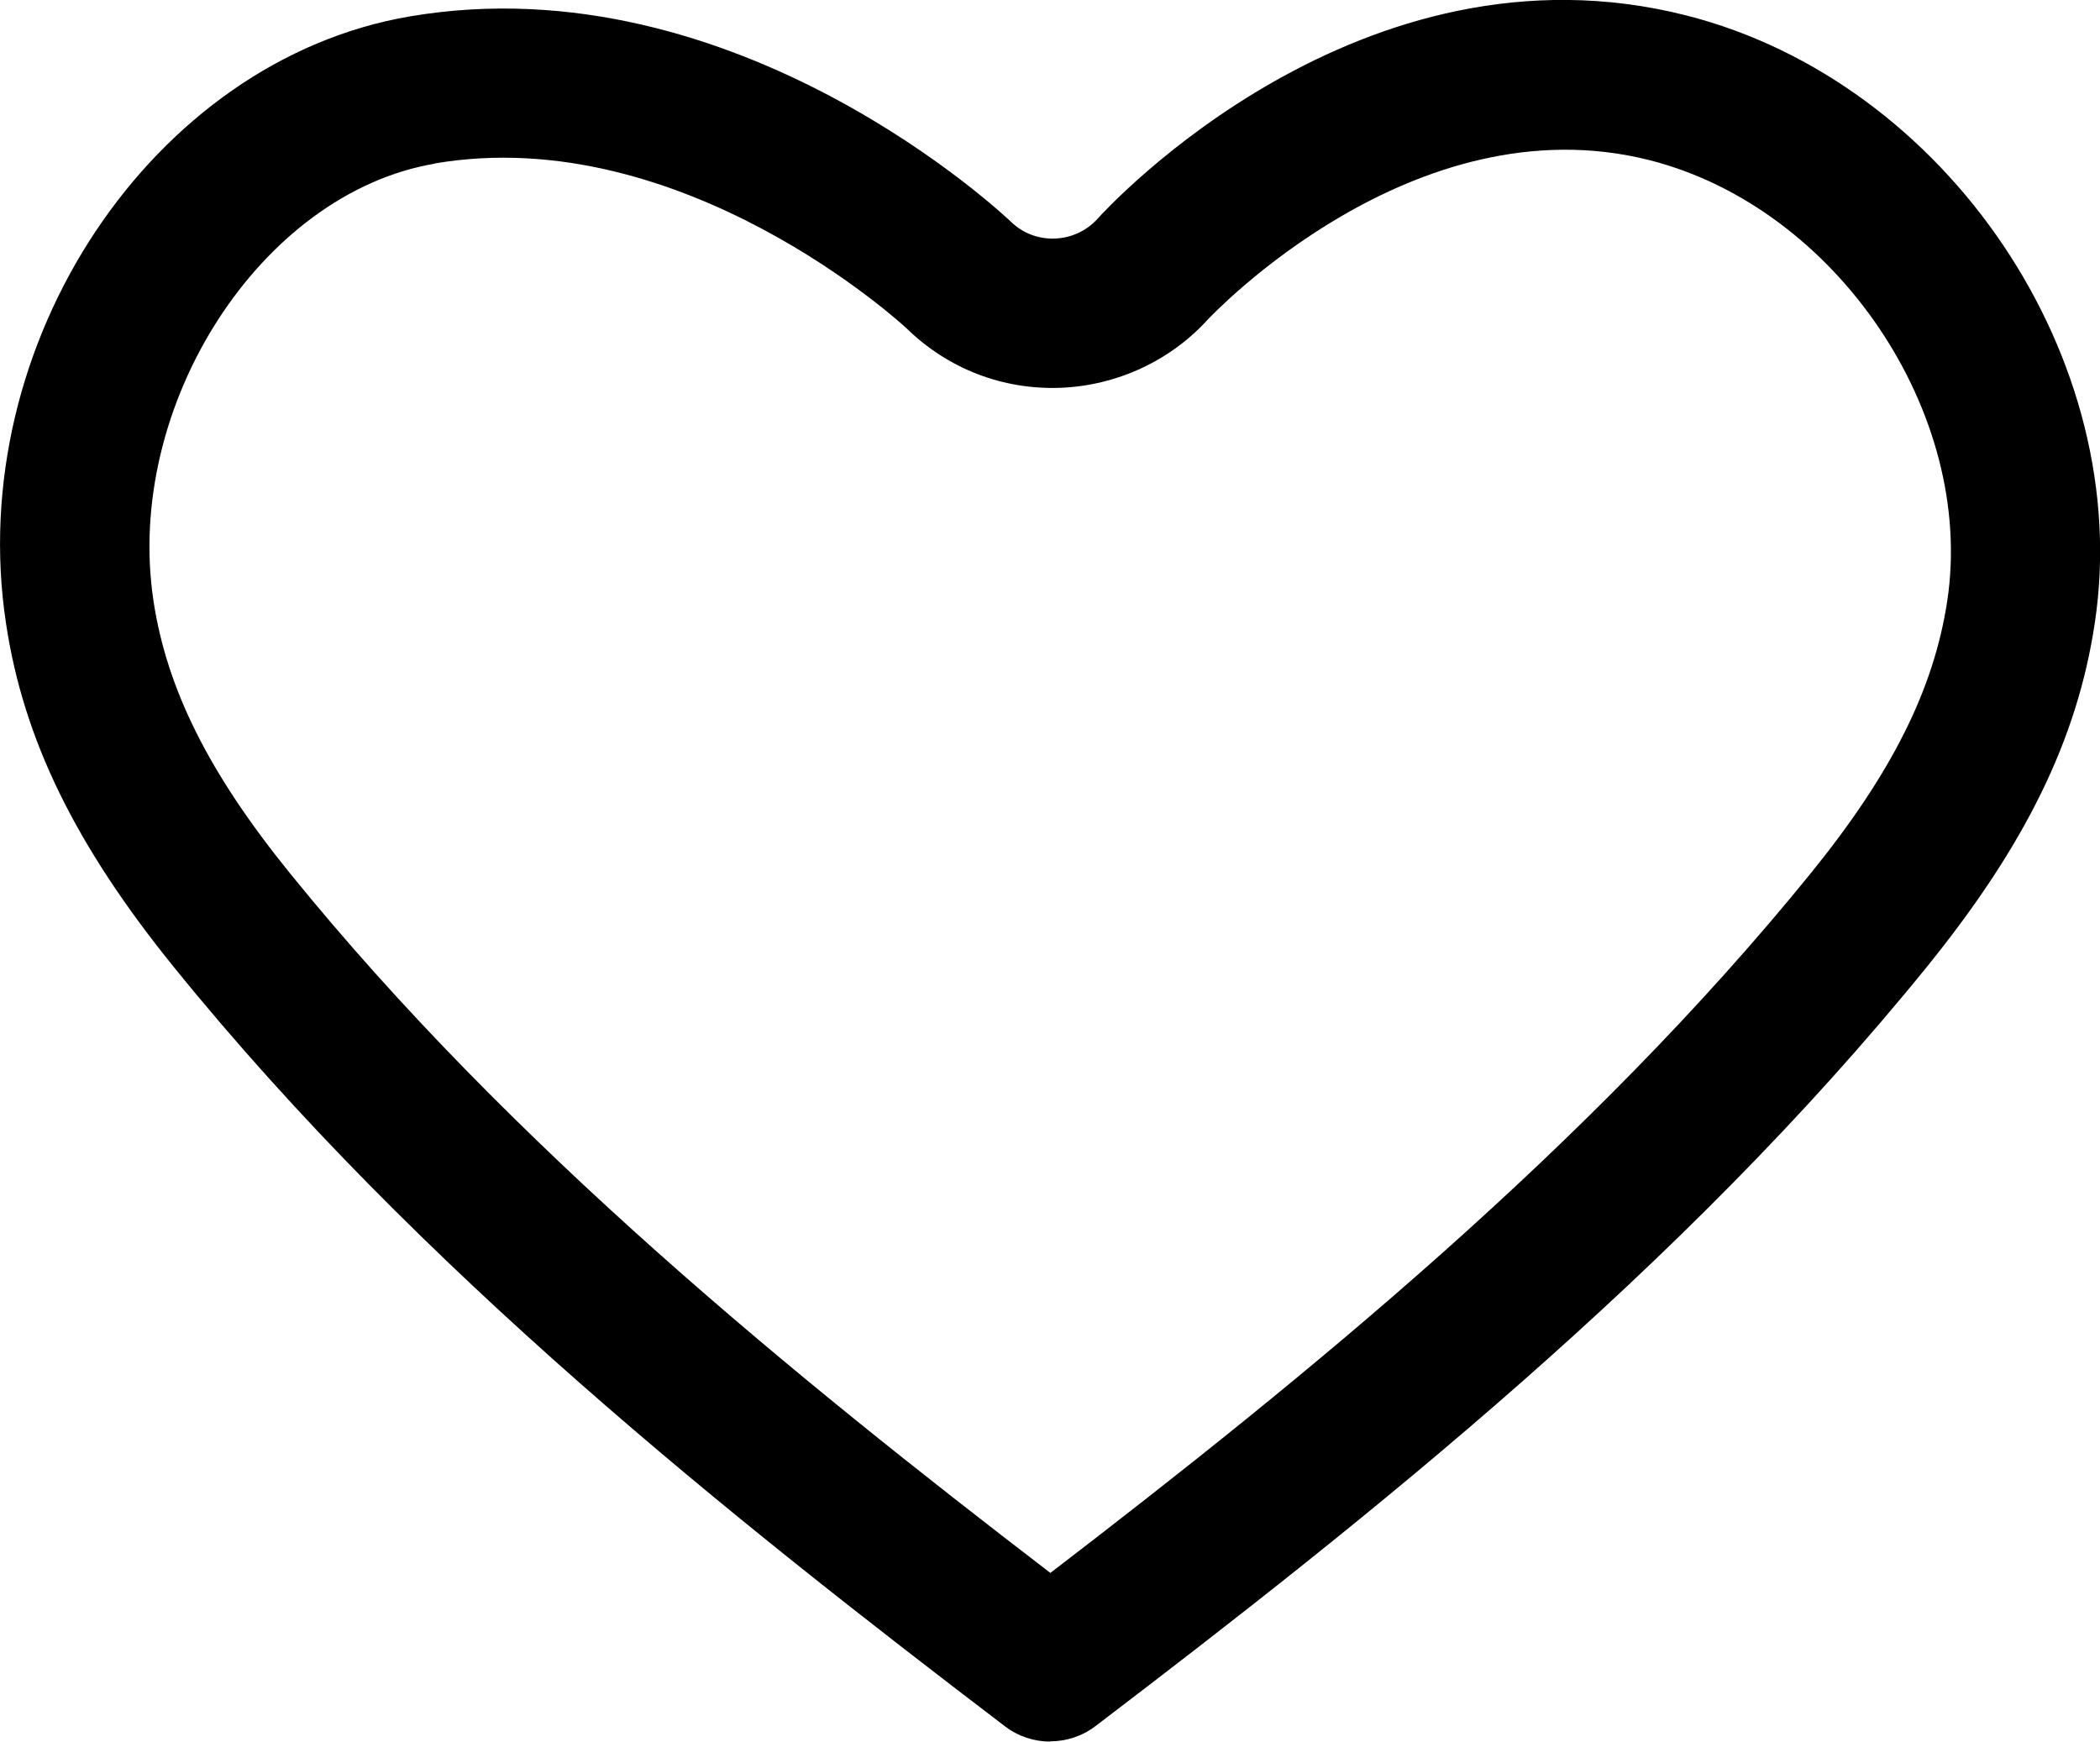
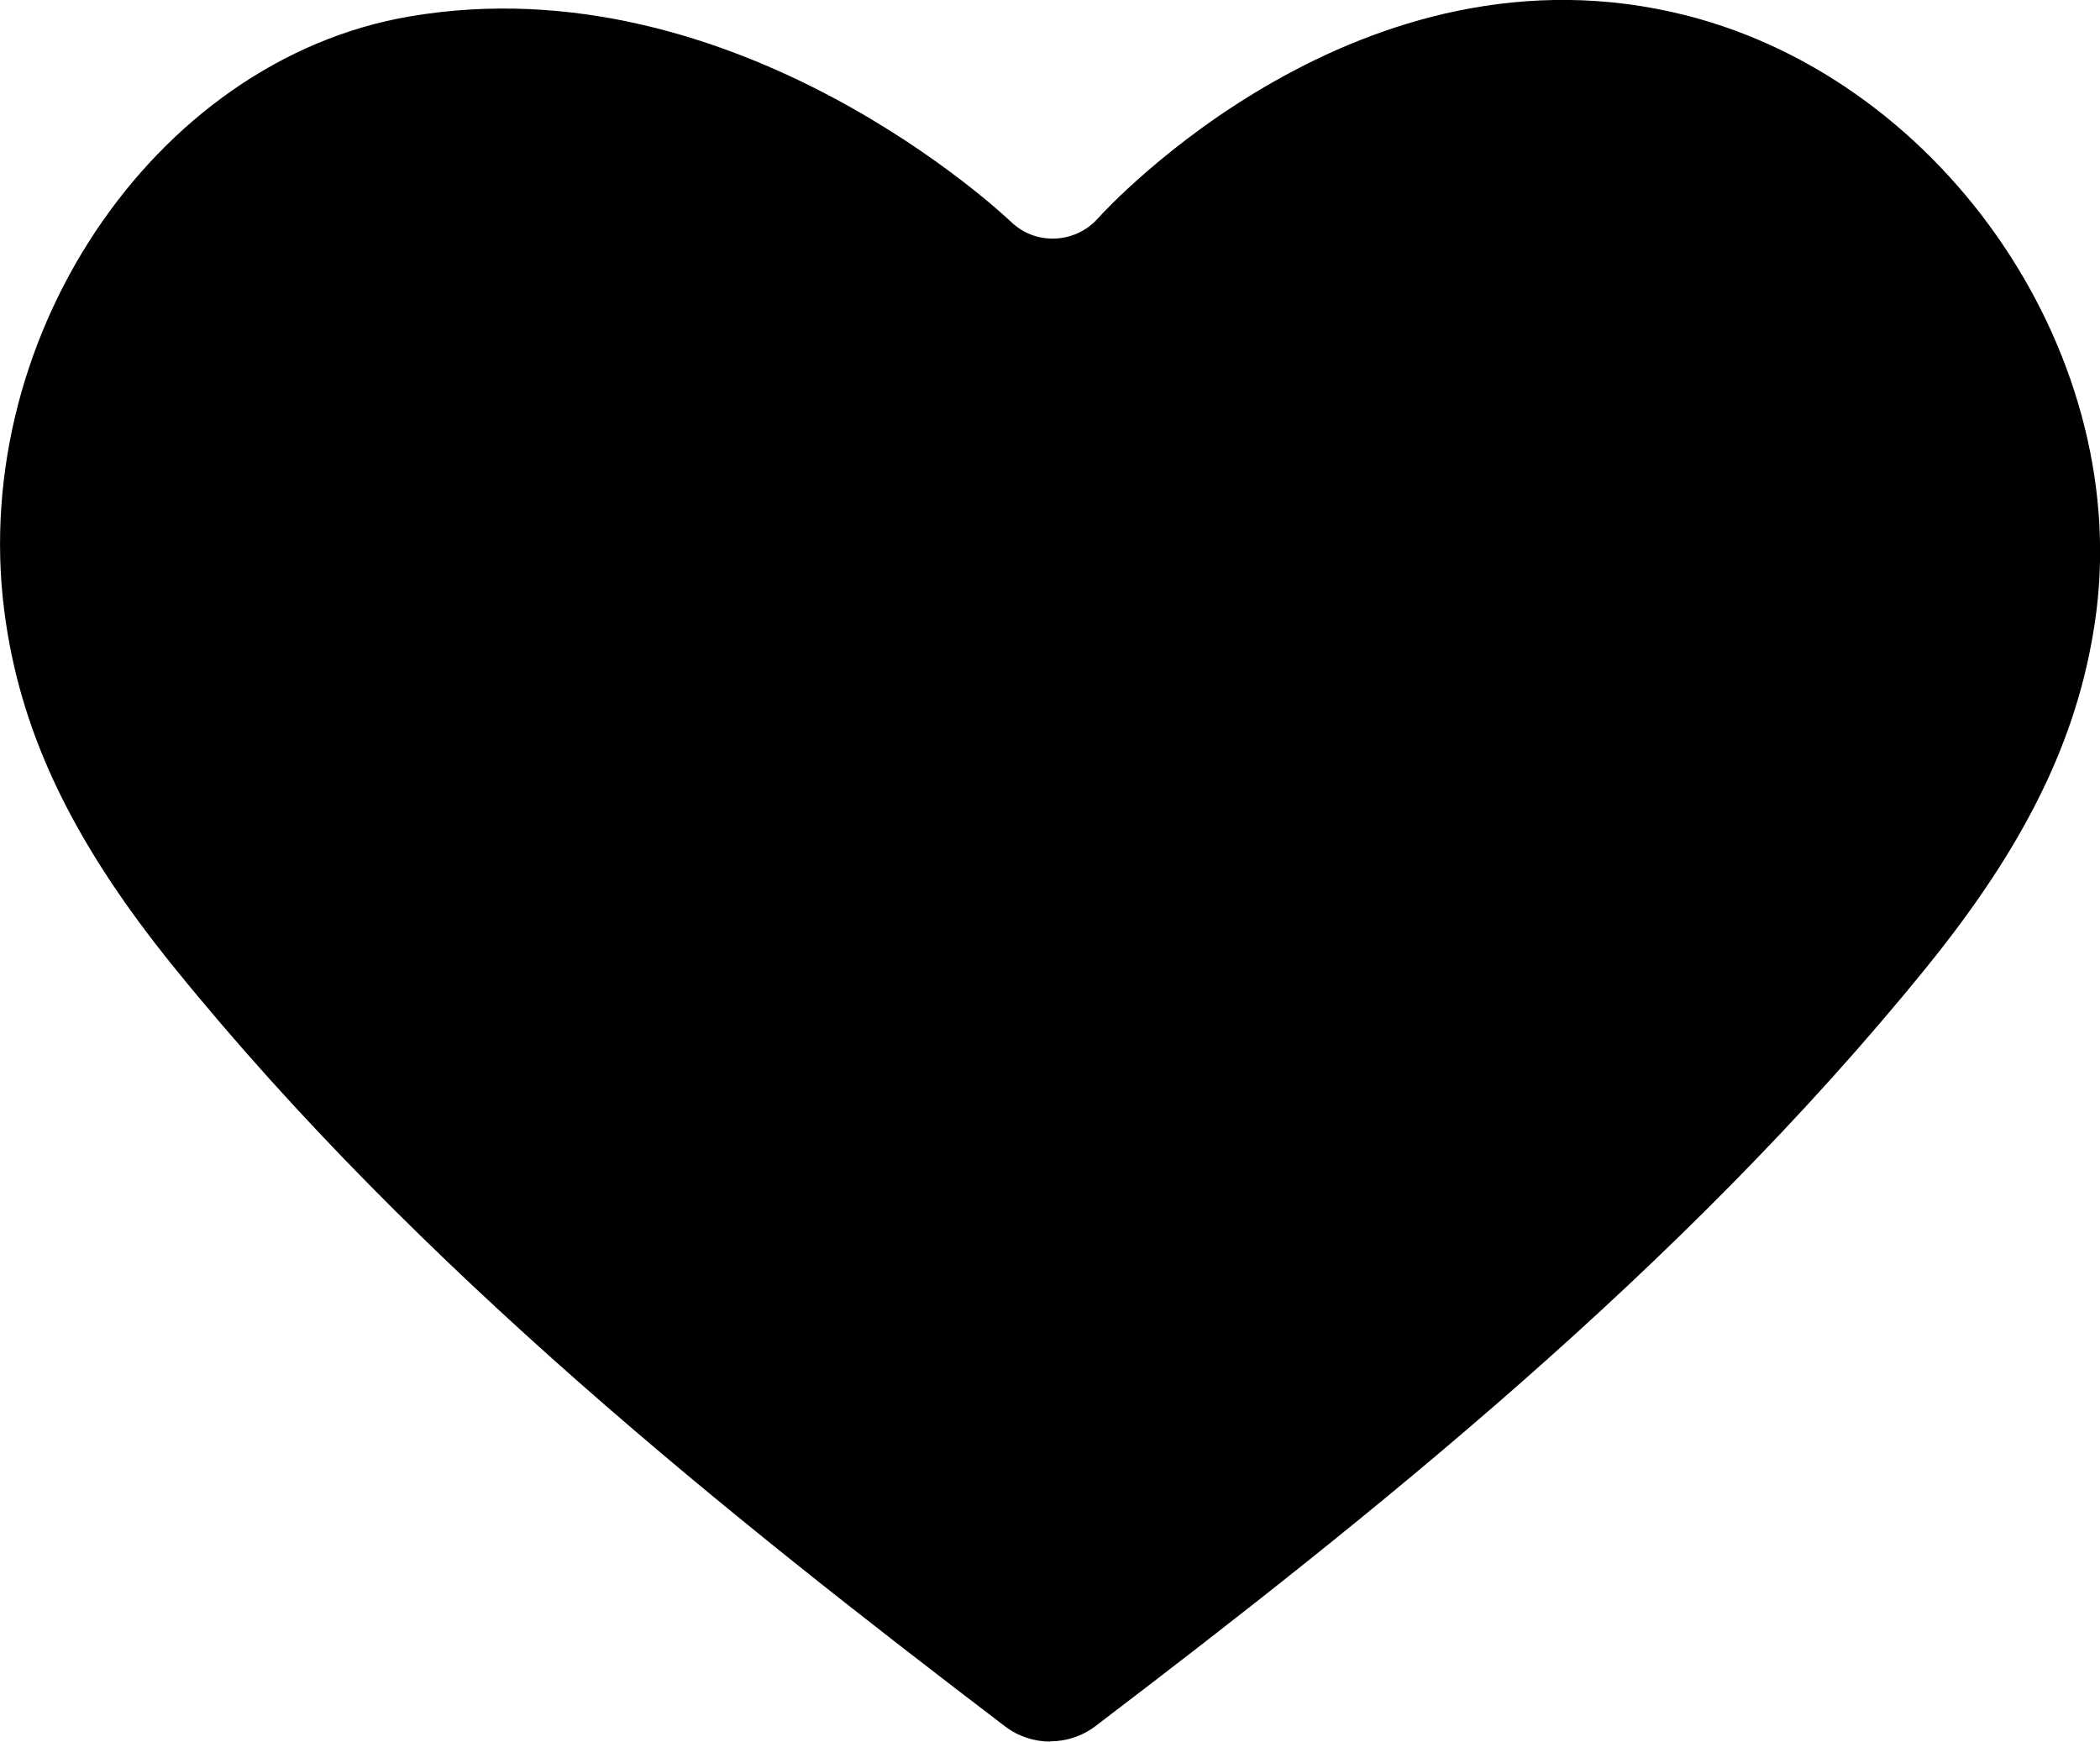
<svg xmlns="http://www.w3.org/2000/svg" id="uuid-5bad582a-f3ab-4806-9cc4-93eb54128b5c" viewBox="0 0 84.41 70.01">
  <g id="uuid-ee4c801f-c3a4-48e8-afe2-7dd396e68536">
-     <path d="M42.22,70.01c-.64,0-1.28-.2-1.82-.61-10.98-8.37-23.53-18.32-33.4-30.51C3.03,33.99,.94,29.72,.24,25.05-1.46,13.82,6.13,2.42,16.47,.66h0c13.17-2.24,24.04,8.14,24.15,8.24,.48,.47,1.1,.71,1.77,.69,.66-.02,1.29-.31,1.73-.8,.43-.48,10.57-11.49,23.66-8.17,10.5,2.67,18.02,13.85,16.42,24.43-.7,4.67-2.79,8.93-6.76,13.83-9.88,12.19-22.42,22.14-33.41,30.51-.54,.41-1.18,.61-1.82,.61ZM17.47,6.58c-6.99,1.19-12.49,9.73-11.3,17.58,.54,3.55,2.23,6.93,5.49,10.95,8.93,11.02,20.31,20.26,30.56,28.12,10.25-7.86,21.63-17.11,30.56-28.12,3.26-4.02,4.95-7.4,5.49-10.95,1.14-7.53-4.45-15.81-11.96-17.72-9.51-2.41-17.65,6.3-17.74,6.38-1.51,1.68-3.69,2.69-5.97,2.77-2.31,.08-4.5-.77-6.16-2.39-.06-.06-8.98-8.33-18.96-6.63h0Z" />
+     <path d="M42.22,70.01c-.64,0-1.28-.2-1.82-.61-10.98-8.37-23.53-18.32-33.4-30.51C3.03,33.99,.94,29.72,.24,25.05-1.46,13.82,6.13,2.42,16.47,.66h0c13.17-2.24,24.04,8.14,24.15,8.24,.48,.47,1.1,.71,1.77,.69,.66-.02,1.29-.31,1.73-.8,.43-.48,10.57-11.49,23.66-8.17,10.5,2.67,18.02,13.85,16.42,24.43-.7,4.67-2.79,8.93-6.76,13.83-9.88,12.19-22.42,22.14-33.41,30.51-.54,.41-1.18,.61-1.82,.61ZM17.47,6.58h0Z" />
  </g>
</svg>